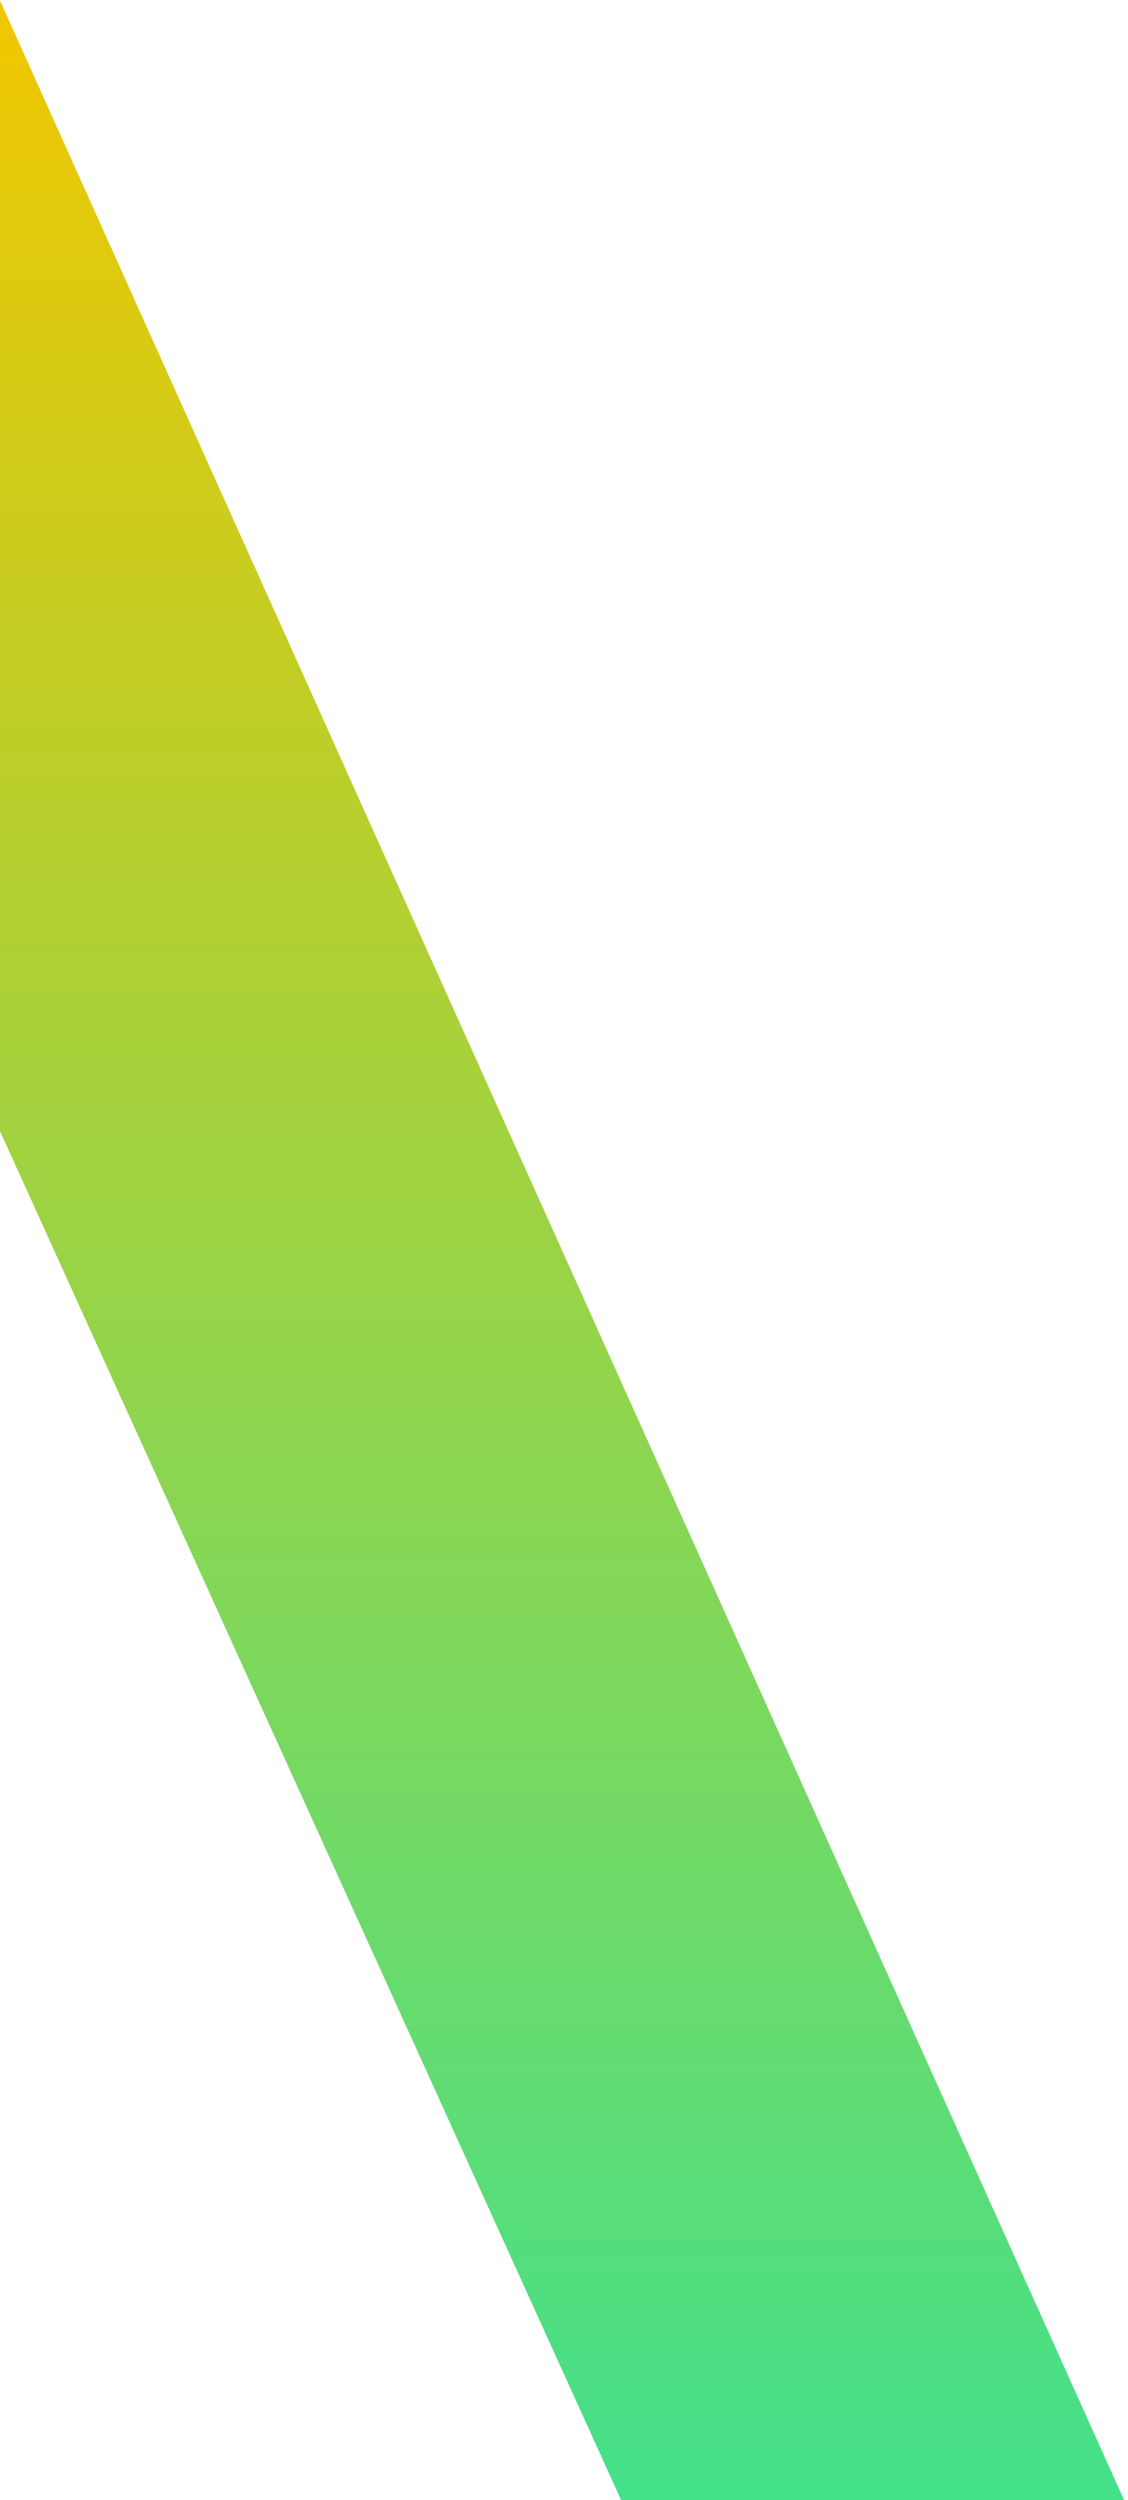
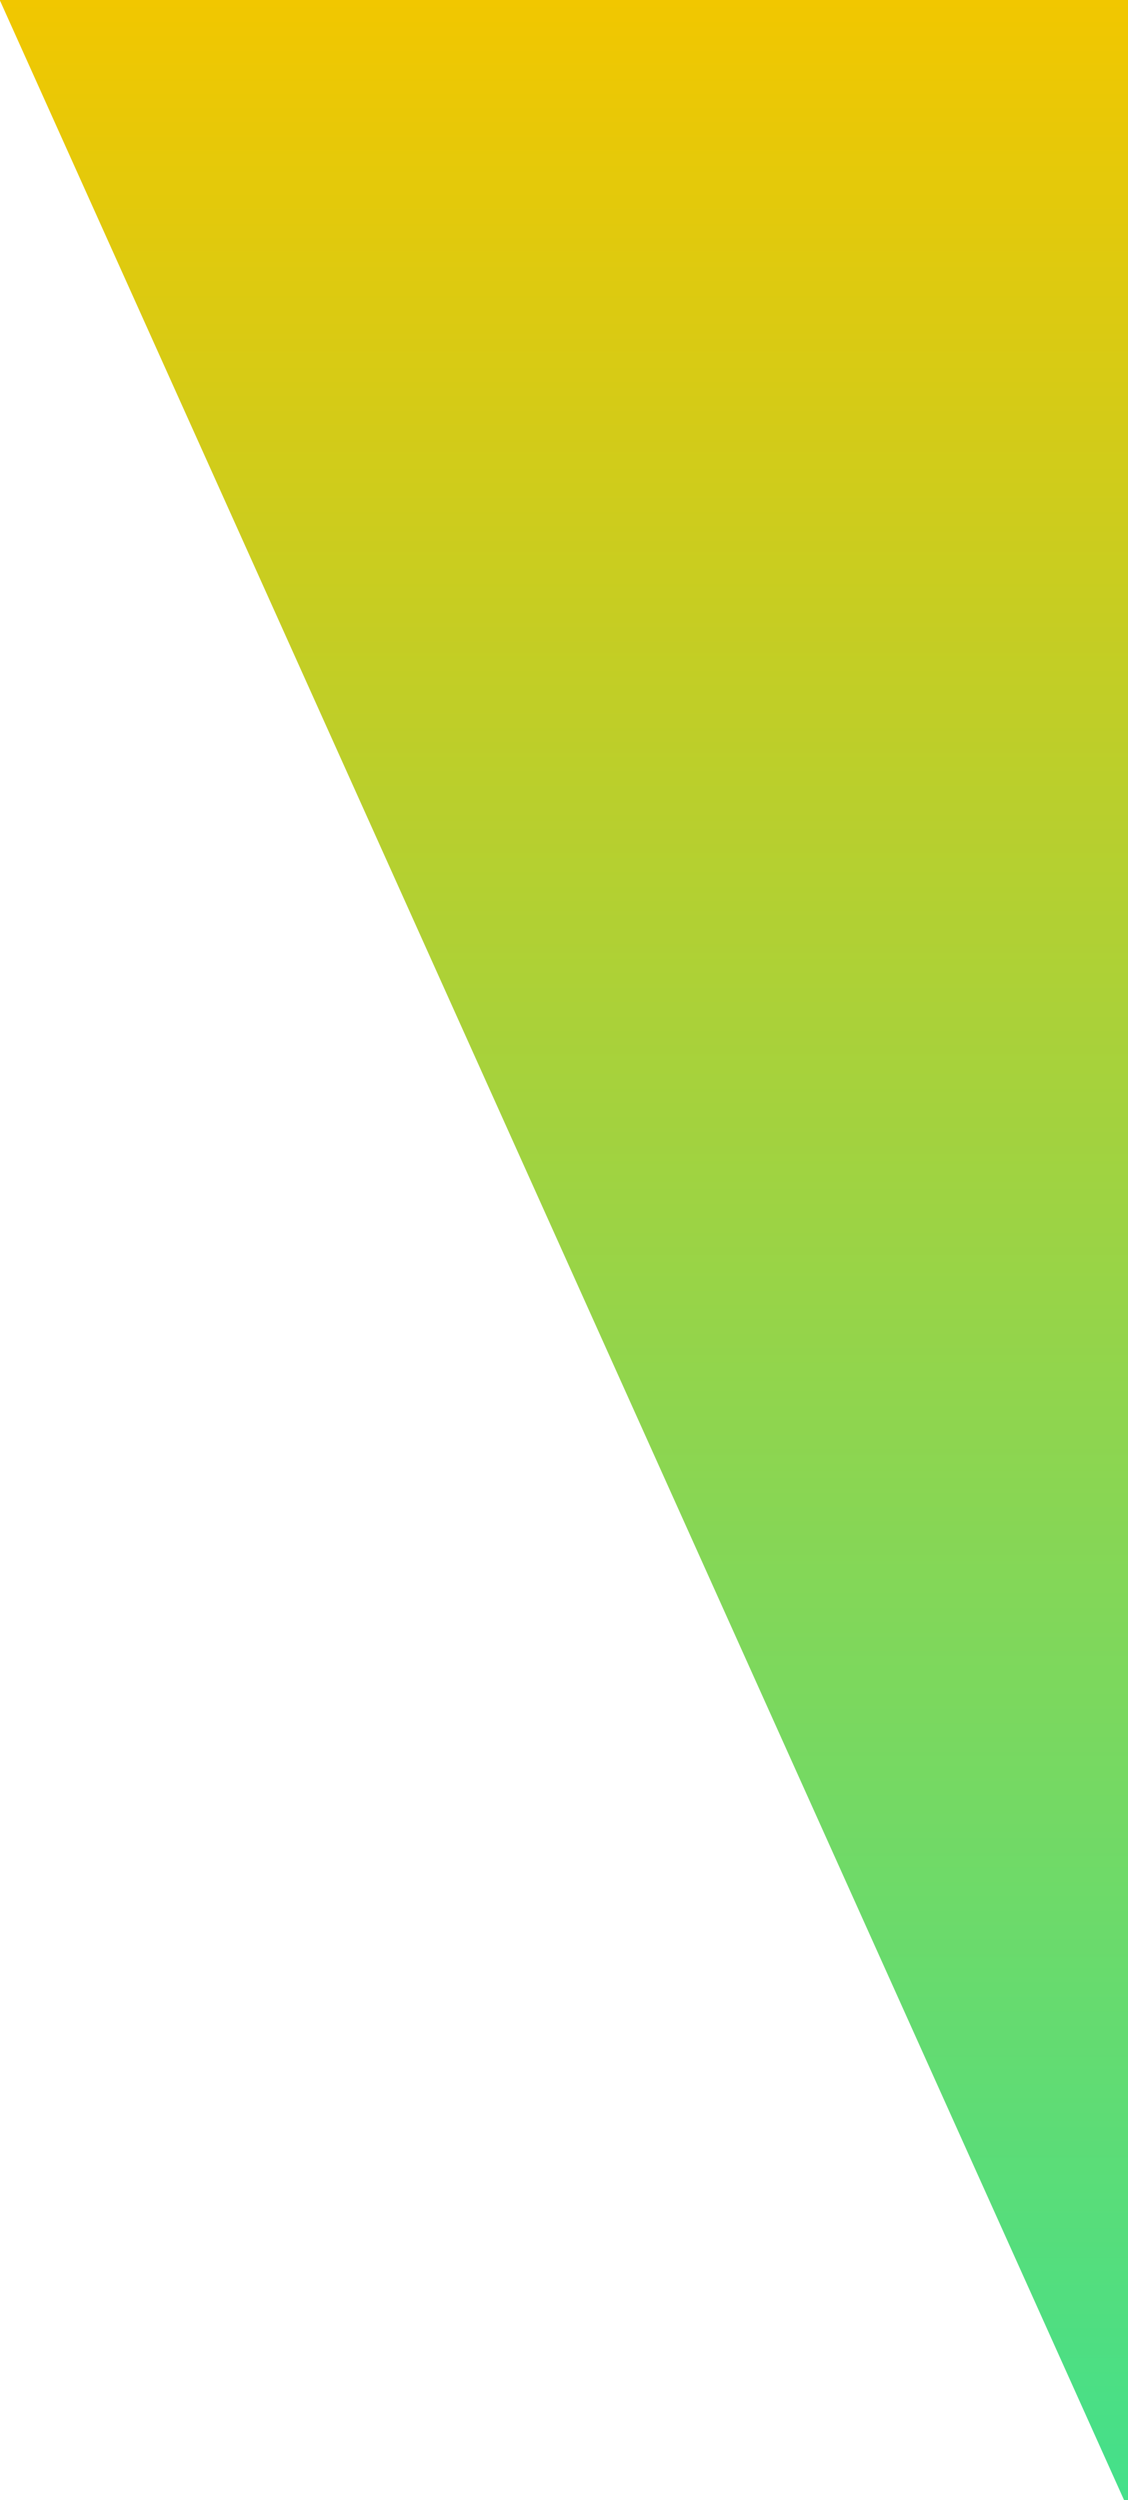
<svg xmlns="http://www.w3.org/2000/svg" width="1044" height="2312" viewBox="0 0 1044 2312" fill="none">
-   <path d="M1044 2320L-0.254 0H-475L578.543 2320H1044Z" fill="url(#paint0_linear_276_211)" />
+   <path d="M1044 2320L-0.254 0H-475H1044Z" fill="url(#paint0_linear_276_211)" />
  <defs>
    <linearGradient id="paint0_linear_276_211" x1="284.5" y1="0" x2="284.5" y2="2320" gradientUnits="userSpaceOnUse">
      <stop stop-color="#F1C700" />
      <stop offset="1" stop-color="#43E08B" />
    </linearGradient>
  </defs>
</svg>